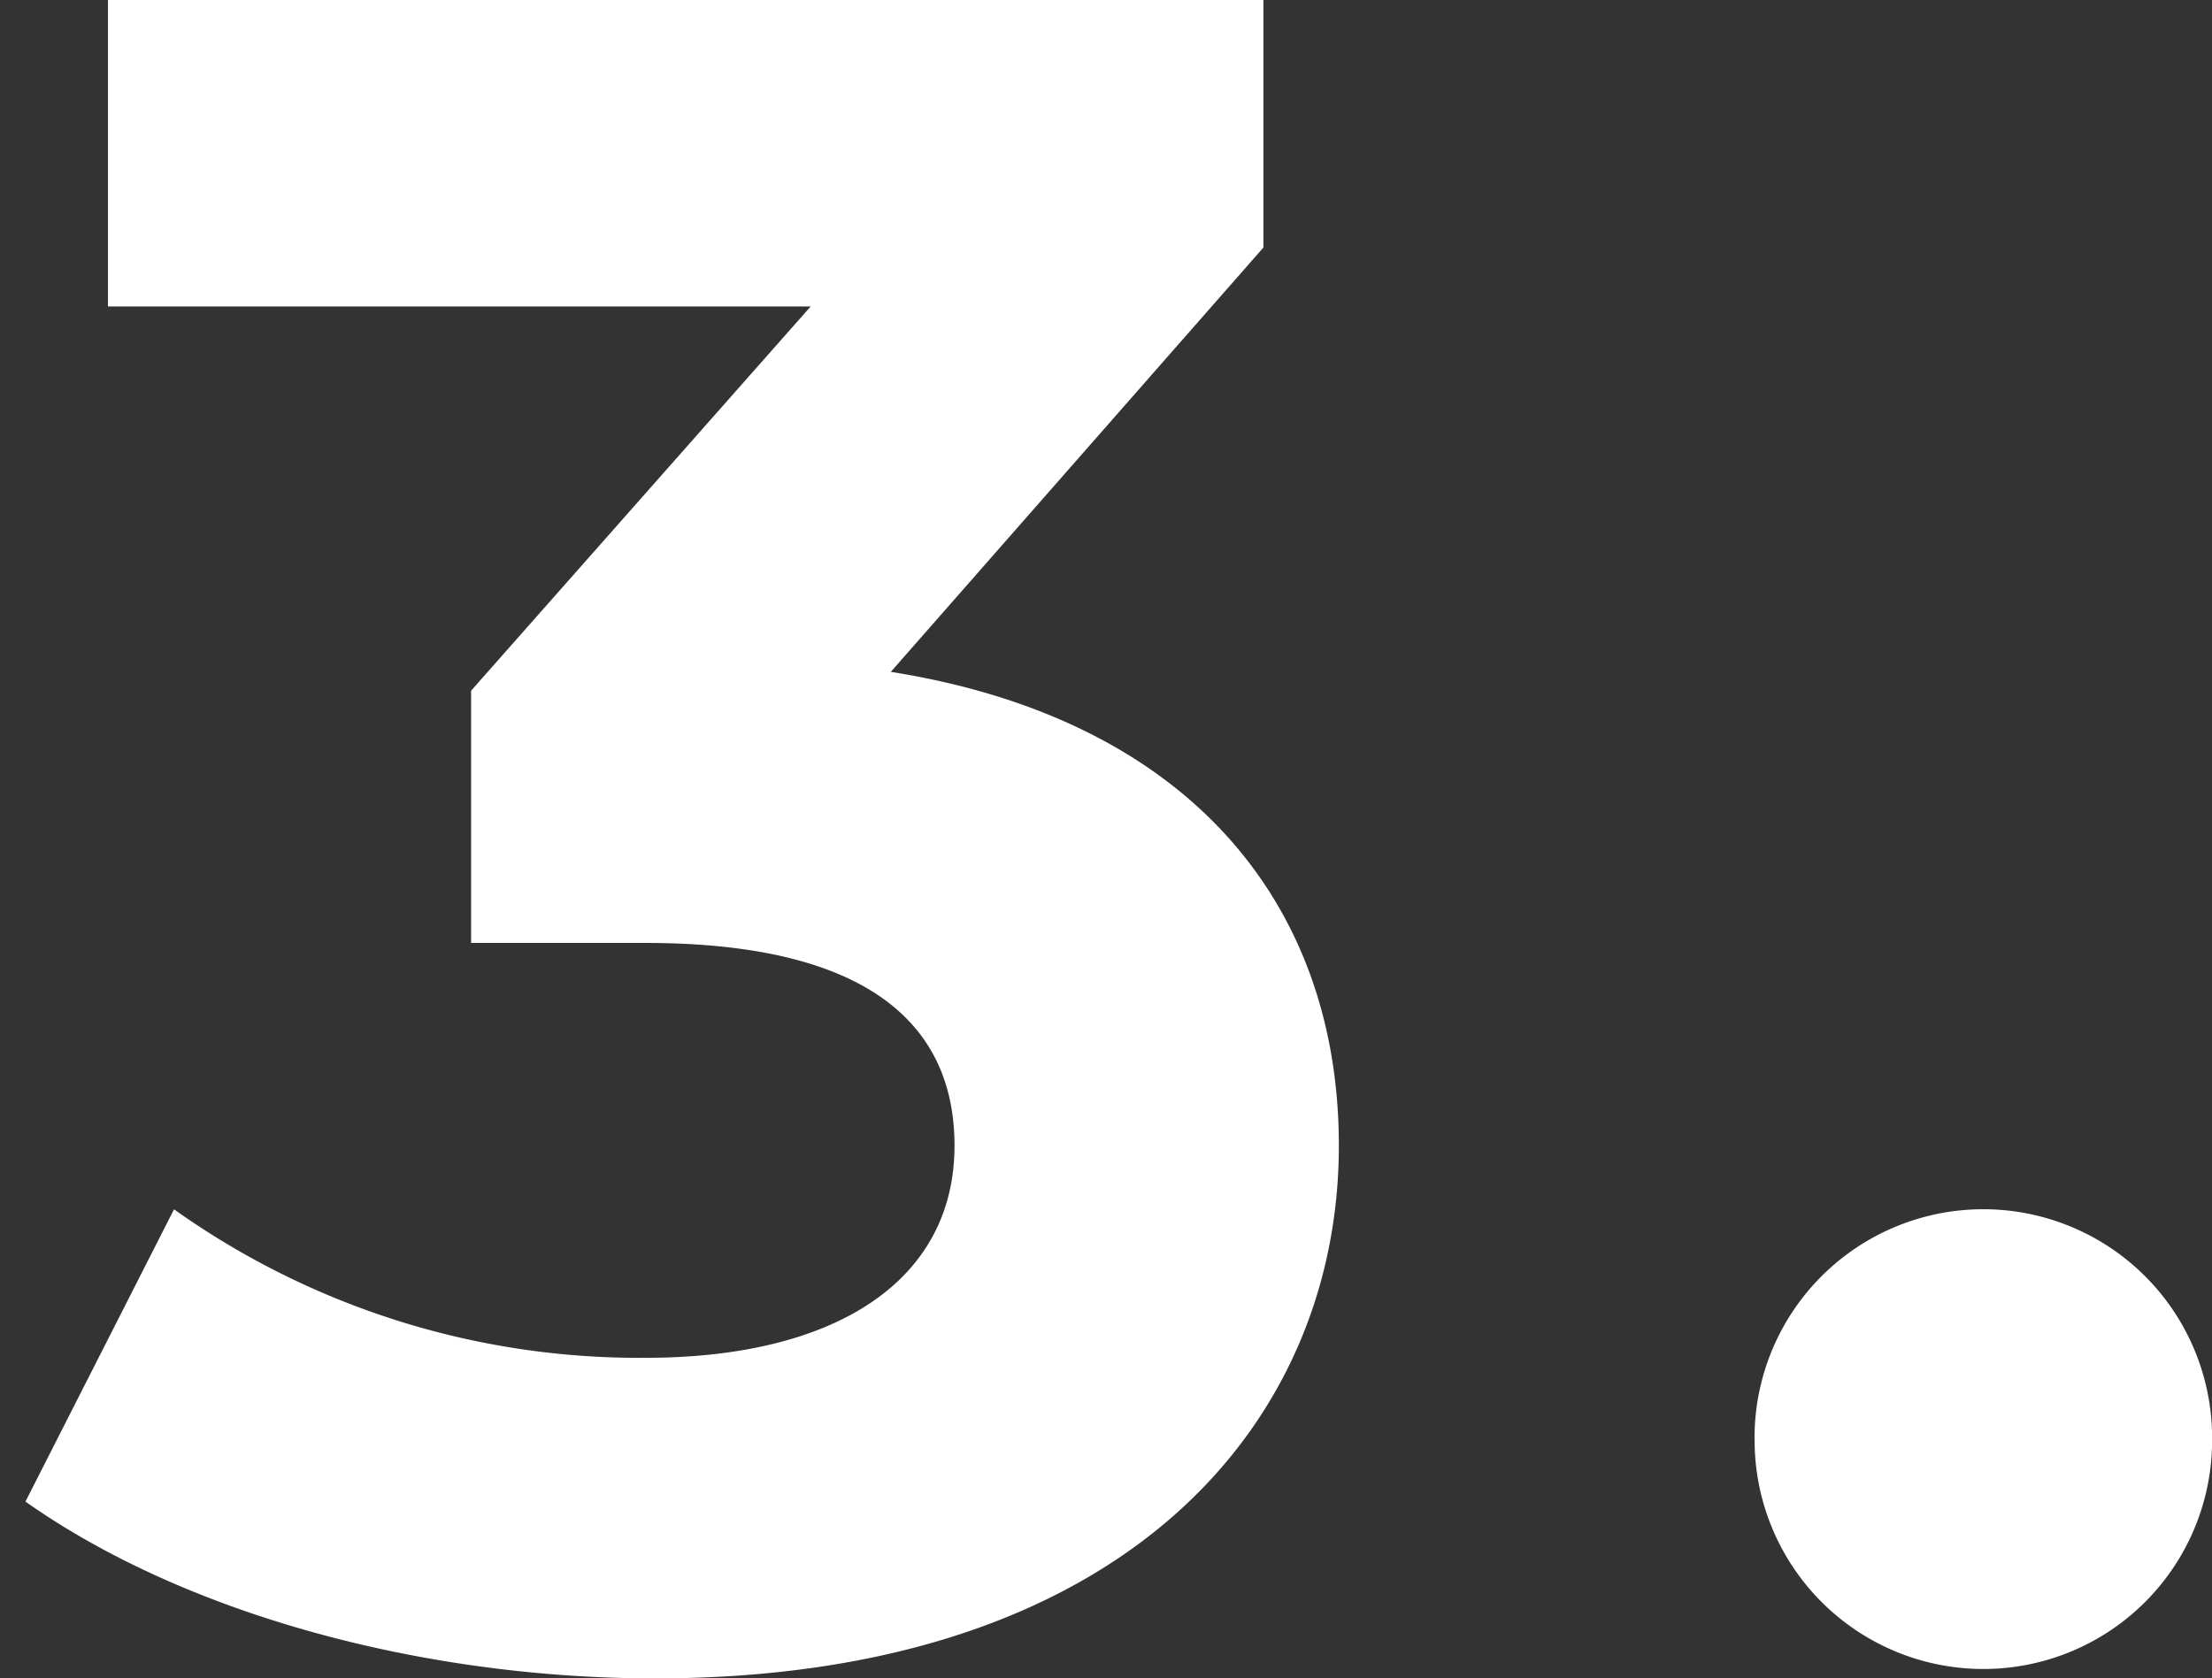
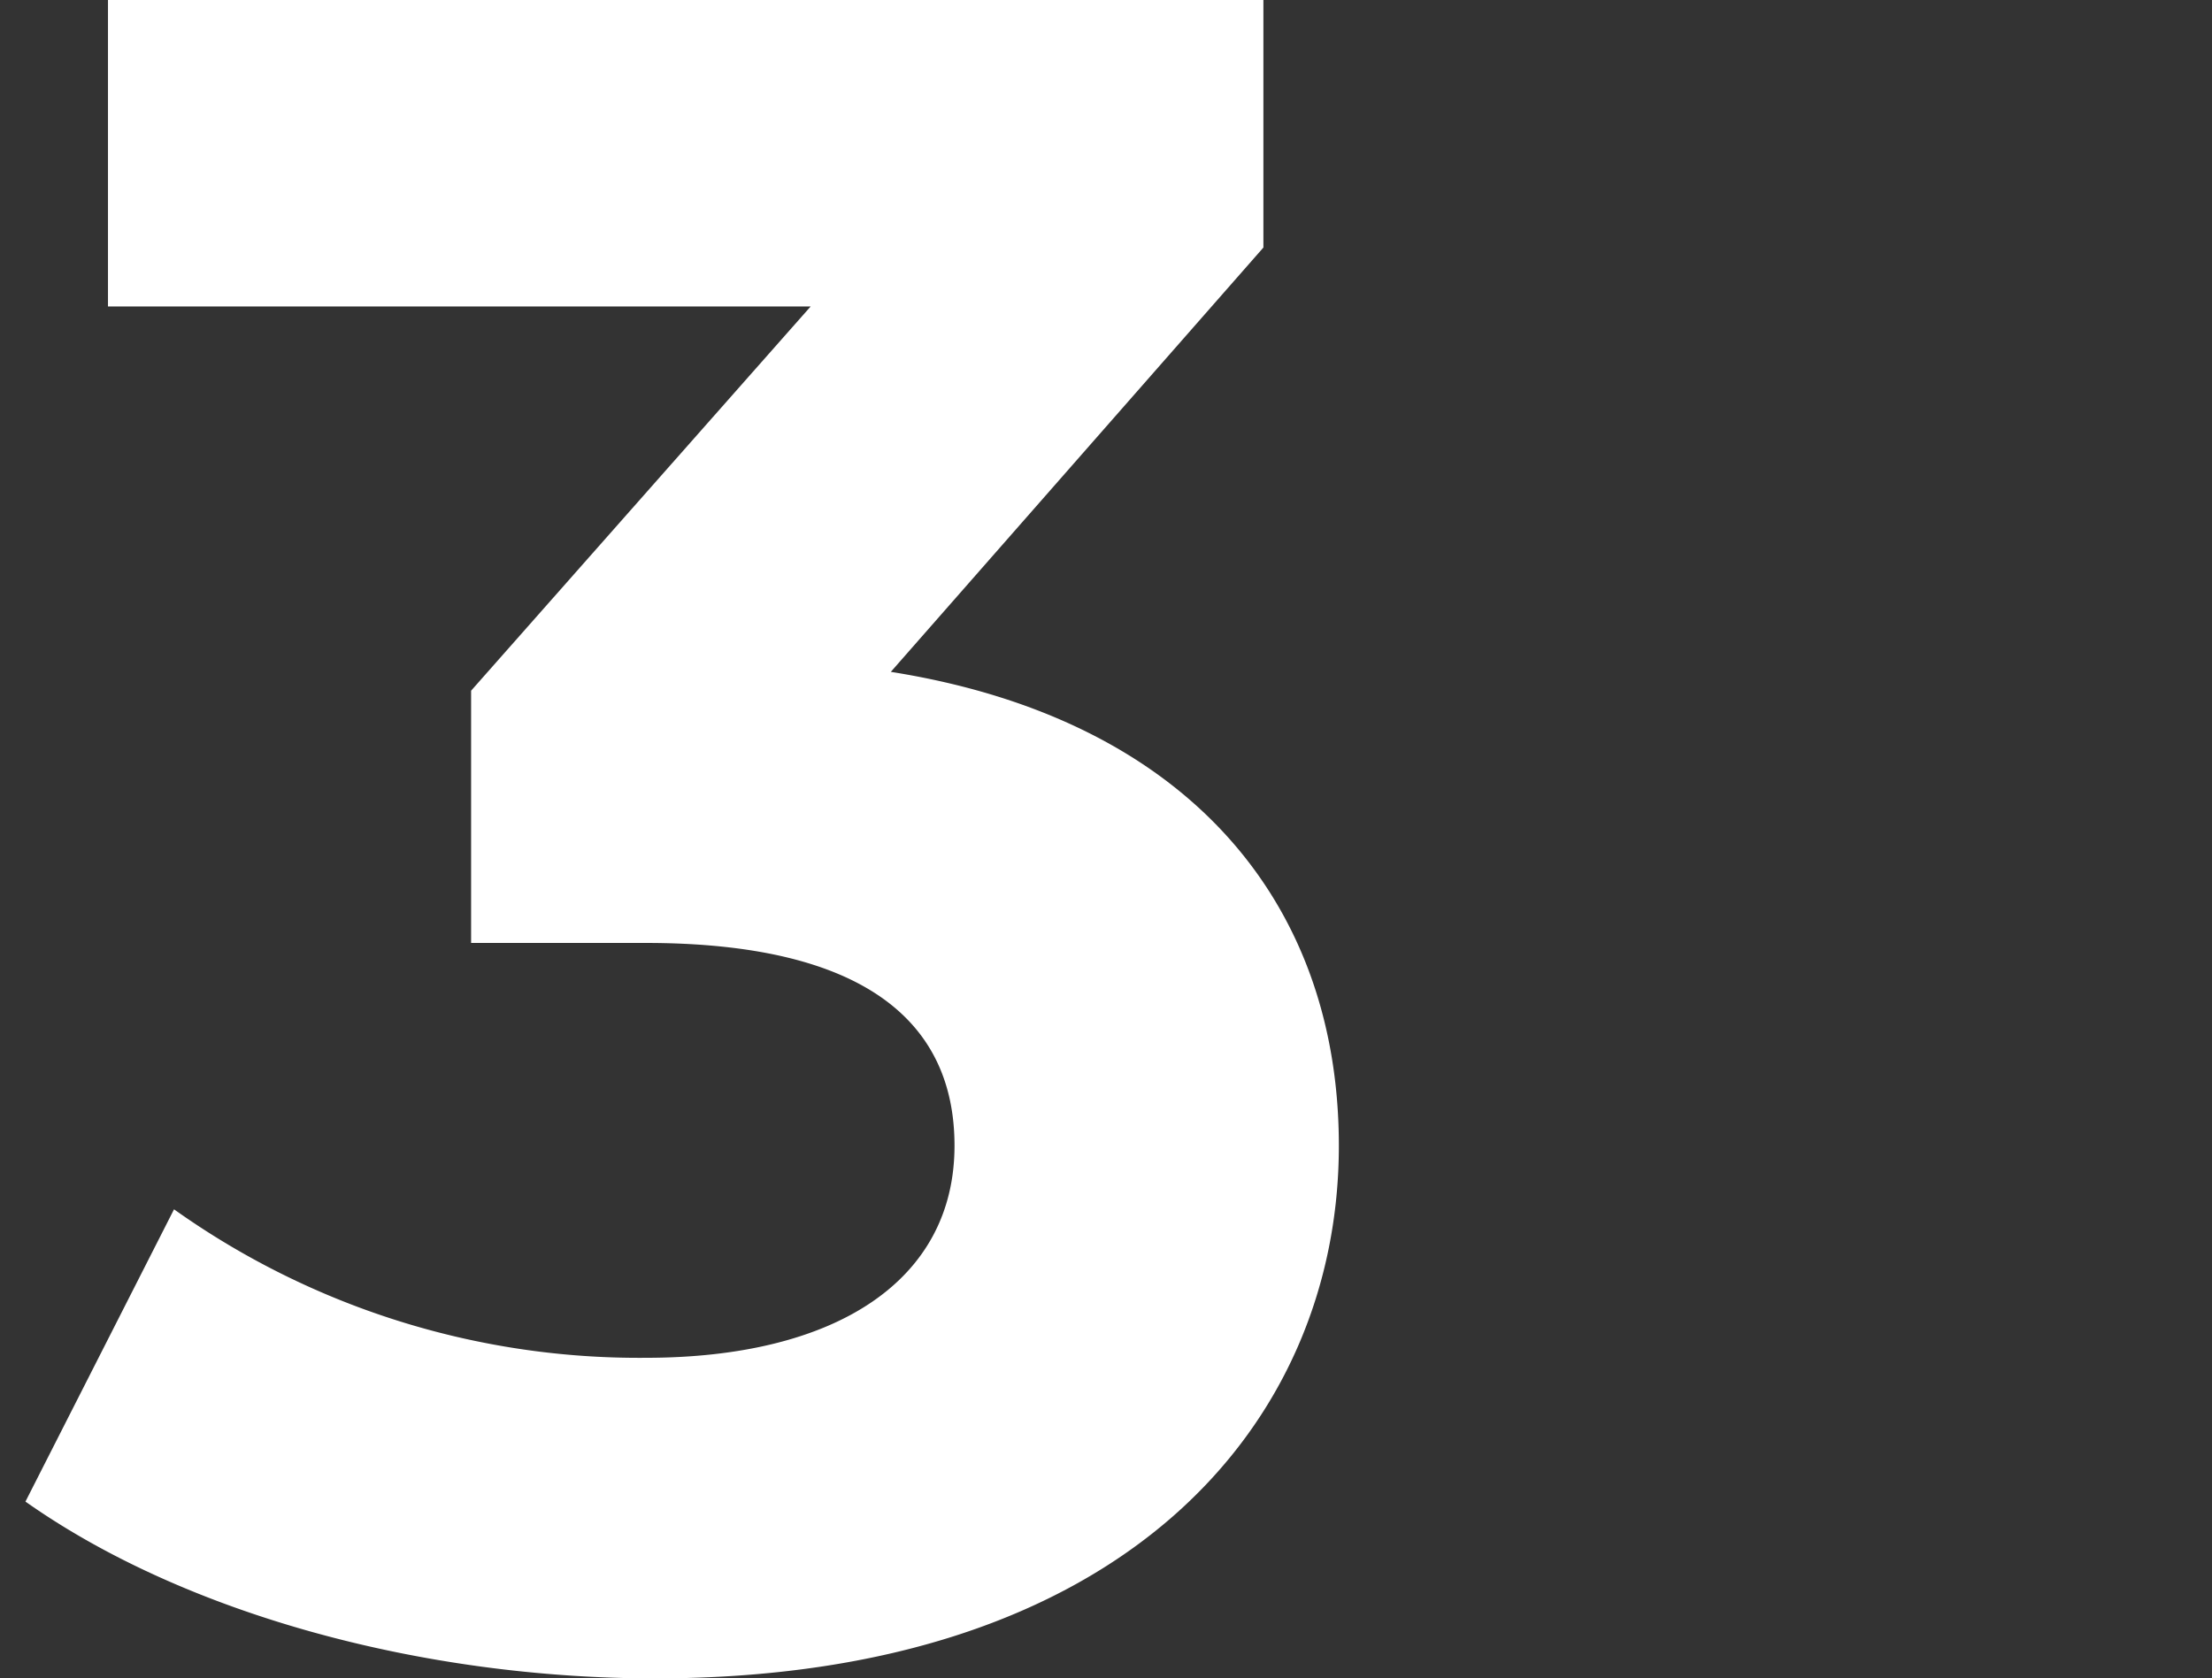
<svg xmlns="http://www.w3.org/2000/svg" viewBox="0 0 90.996 69.064">
  <rect x="0" y="0" width="90.996" height="69.064" fill="#333333" stroke="none" />
  <defs>
    <style>.cls-1{isolation:isolate;}.cls-2{fill:#fff;}.cls-3{fill:none;}</style>
  </defs>
  <title>アセット 39</title>
  <g id="レイヤー_2" data-name="レイヤー 2">
    <g id="レイヤー_1-2" data-name="レイヤー 1">
      <g id="_1." data-name=" 1." class="cls-1">
        <g class="cls-1">
          <path class="cls-2" d="M55.077,47.143c0,11.445-8.827,21.921-28.13,21.921-9.507,0-19.3-2.619-25.9-7.275L7.159,49.762a32.974,32.974,0,0,0,19.4,6.11c7.857,0,12.707-3.2,12.707-8.729,0-5.142-3.784-8.342-12.707-8.342H19.38V28.421L33.349,12.61H4.442V0H51.973V10.186L36.646,27.646C48.869,29.585,55.077,37.151,55.077,47.143Z" />
-           <path class="cls-2" d="M72.177,59.17A9.41,9.41,0,0,1,91,59.17a9.41,9.41,0,1,1-18.819,0Z" />
        </g>
      </g>
      <rect class="cls-3" width="90.996" height="69.064" />
    </g>
  </g>
</svg>